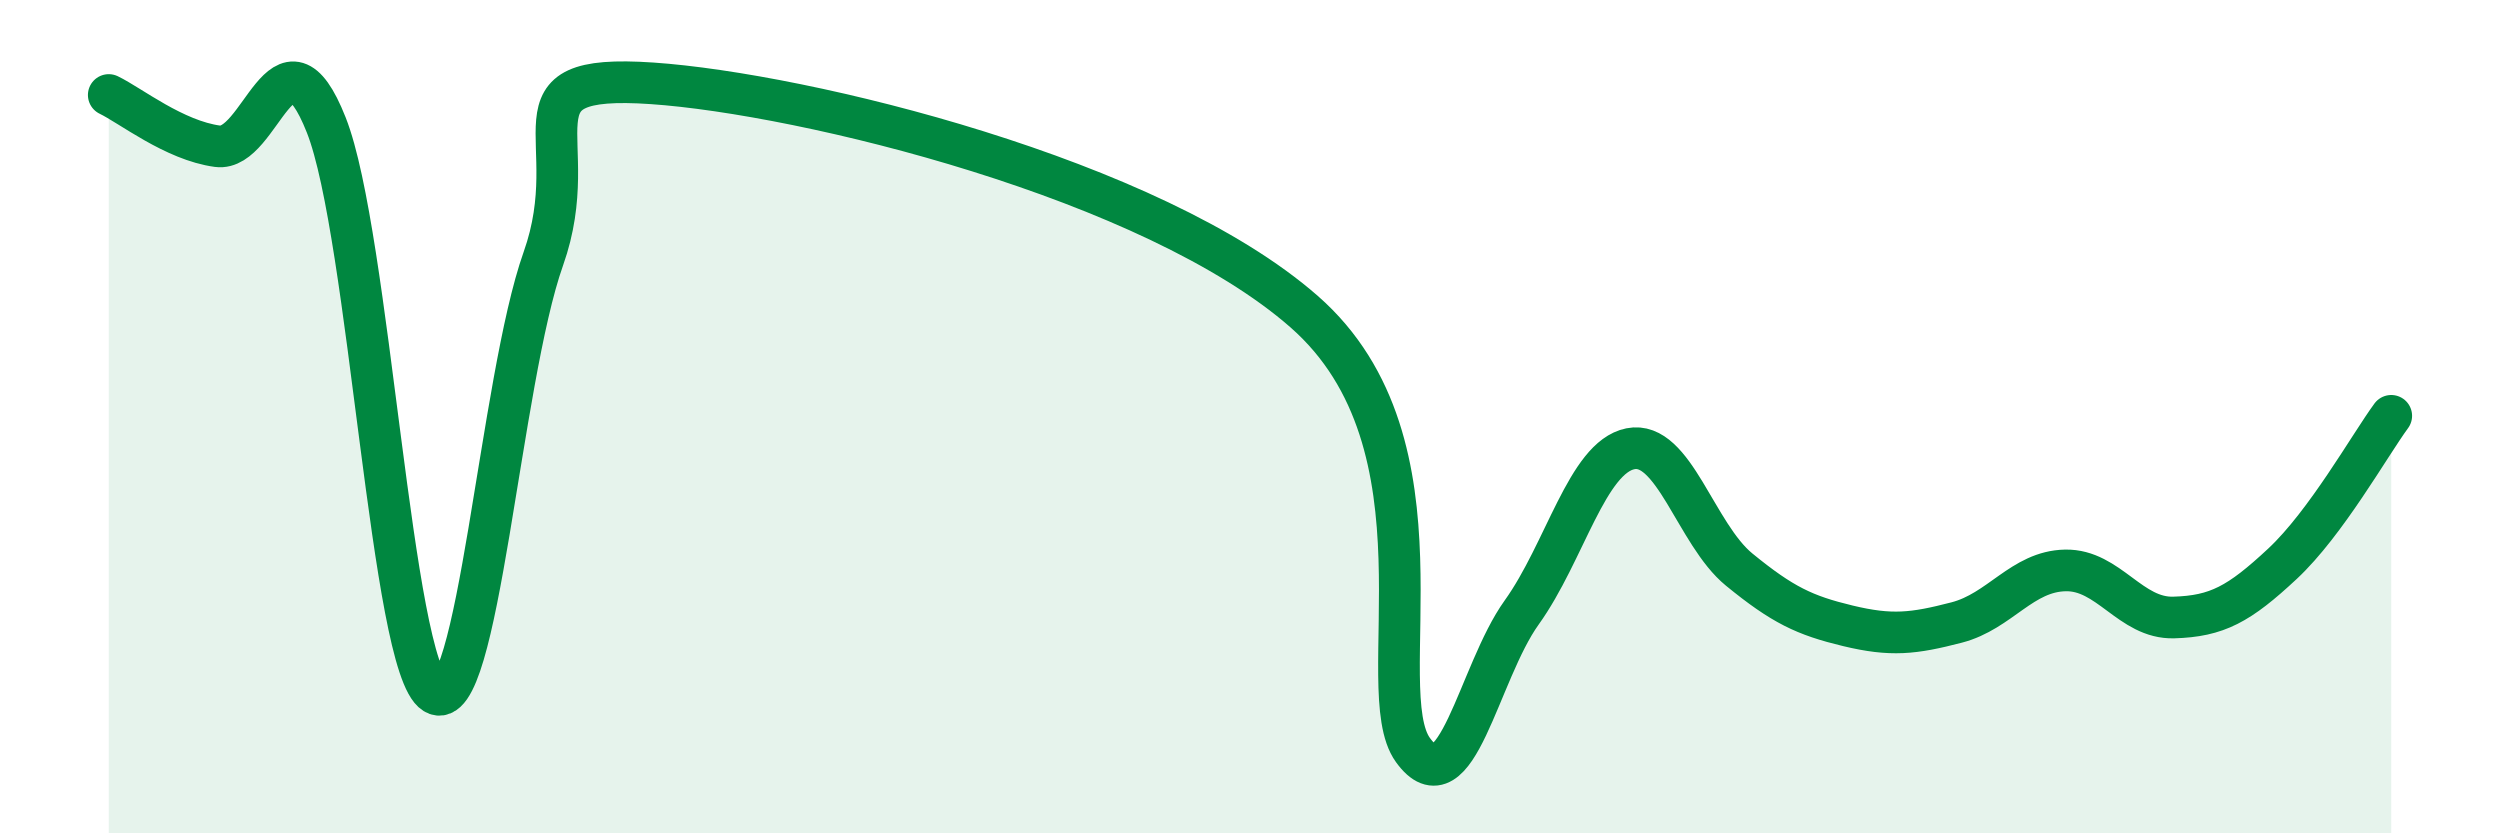
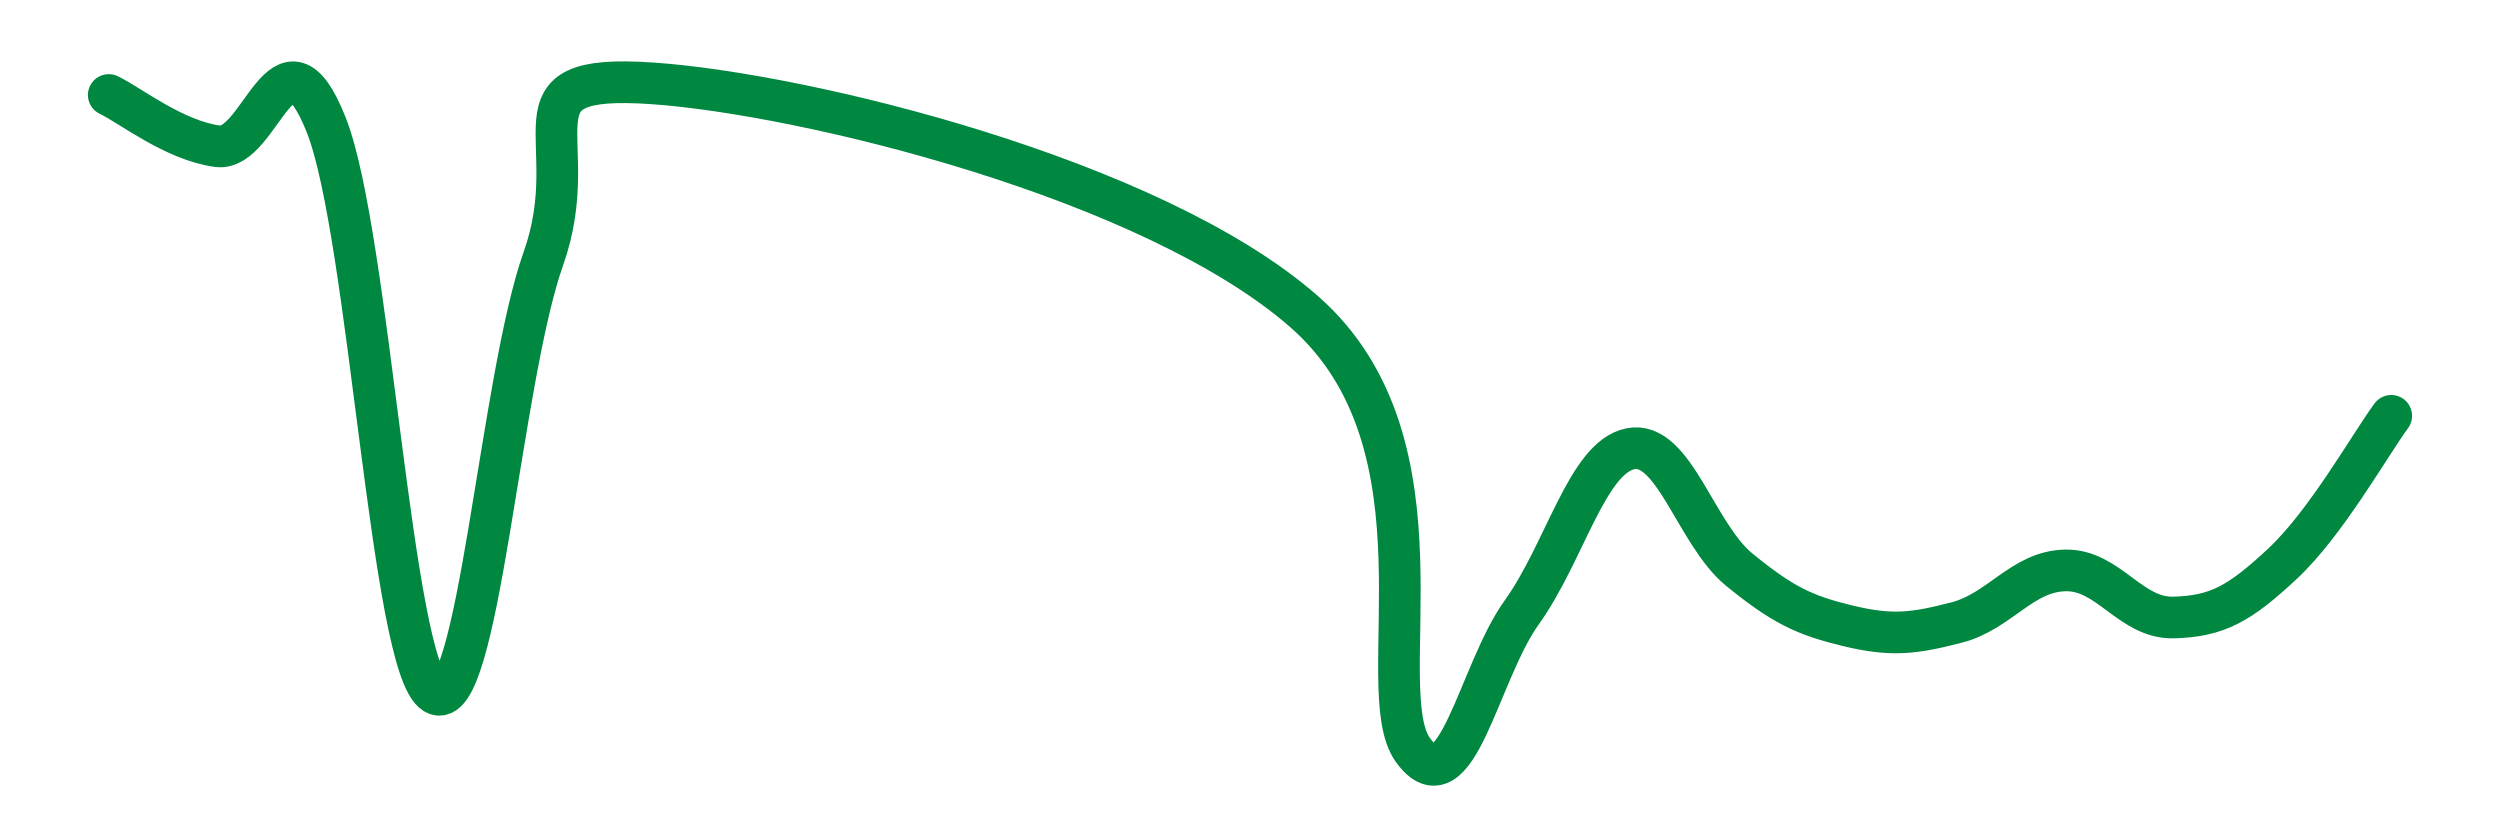
<svg xmlns="http://www.w3.org/2000/svg" width="60" height="20" viewBox="0 0 60 20">
-   <path d="M 2.61,2.28 C 3.13,2.53 4.18,3.37 5.22,3.51 C 6.26,3.65 6.79,0.37 7.83,3 C 8.87,5.63 9.39,16 10.43,16.64 C 11.47,17.28 12,9.14 13.04,6.21 C 14.08,3.28 12,1.75 15.65,2 C 19.3,2.25 27.65,4.28 31.3,7.48 C 34.95,10.68 32.87,16.56 33.91,18 C 34.95,19.44 35.48,16.15 36.52,14.7 C 37.56,13.25 38.09,10.98 39.13,10.77 C 40.17,10.56 40.7,12.82 41.74,13.67 C 42.78,14.52 43.31,14.77 44.35,15.02 C 45.39,15.27 45.92,15.21 46.96,14.94 C 48,14.67 48.53,13.71 49.57,13.69 C 50.61,13.67 51.13,14.85 52.17,14.82 C 53.21,14.79 53.74,14.5 54.78,13.53 C 55.82,12.56 56.87,10.69 57.39,9.98L57.39 20L2.61 20Z" fill="#008740" opacity="0.1" stroke-linecap="round" stroke-linejoin="round" />
  <path d="M 2.61,2.28 C 3.13,2.53 4.18,3.37 5.22,3.51 C 6.26,3.65 6.79,0.37 7.83,3 C 8.87,5.63 9.39,16 10.43,16.64 C 11.47,17.28 12,9.14 13.04,6.21 C 14.08,3.28 12,1.75 15.65,2 C 19.3,2.25 27.65,4.28 31.3,7.48 C 34.95,10.68 32.87,16.56 33.91,18 C 34.95,19.44 35.48,16.15 36.52,14.7 C 37.56,13.25 38.09,10.98 39.13,10.77 C 40.17,10.56 40.7,12.82 41.74,13.67 C 42.78,14.52 43.31,14.77 44.35,15.02 C 45.39,15.27 45.92,15.21 46.96,14.94 C 48,14.67 48.53,13.71 49.57,13.69 C 50.61,13.67 51.13,14.85 52.17,14.82 C 53.21,14.79 53.74,14.5 54.78,13.53 C 55.82,12.56 56.87,10.69 57.39,9.98" stroke="#008740" stroke-width="1" fill="none" stroke-linecap="round" stroke-linejoin="round" />
</svg>